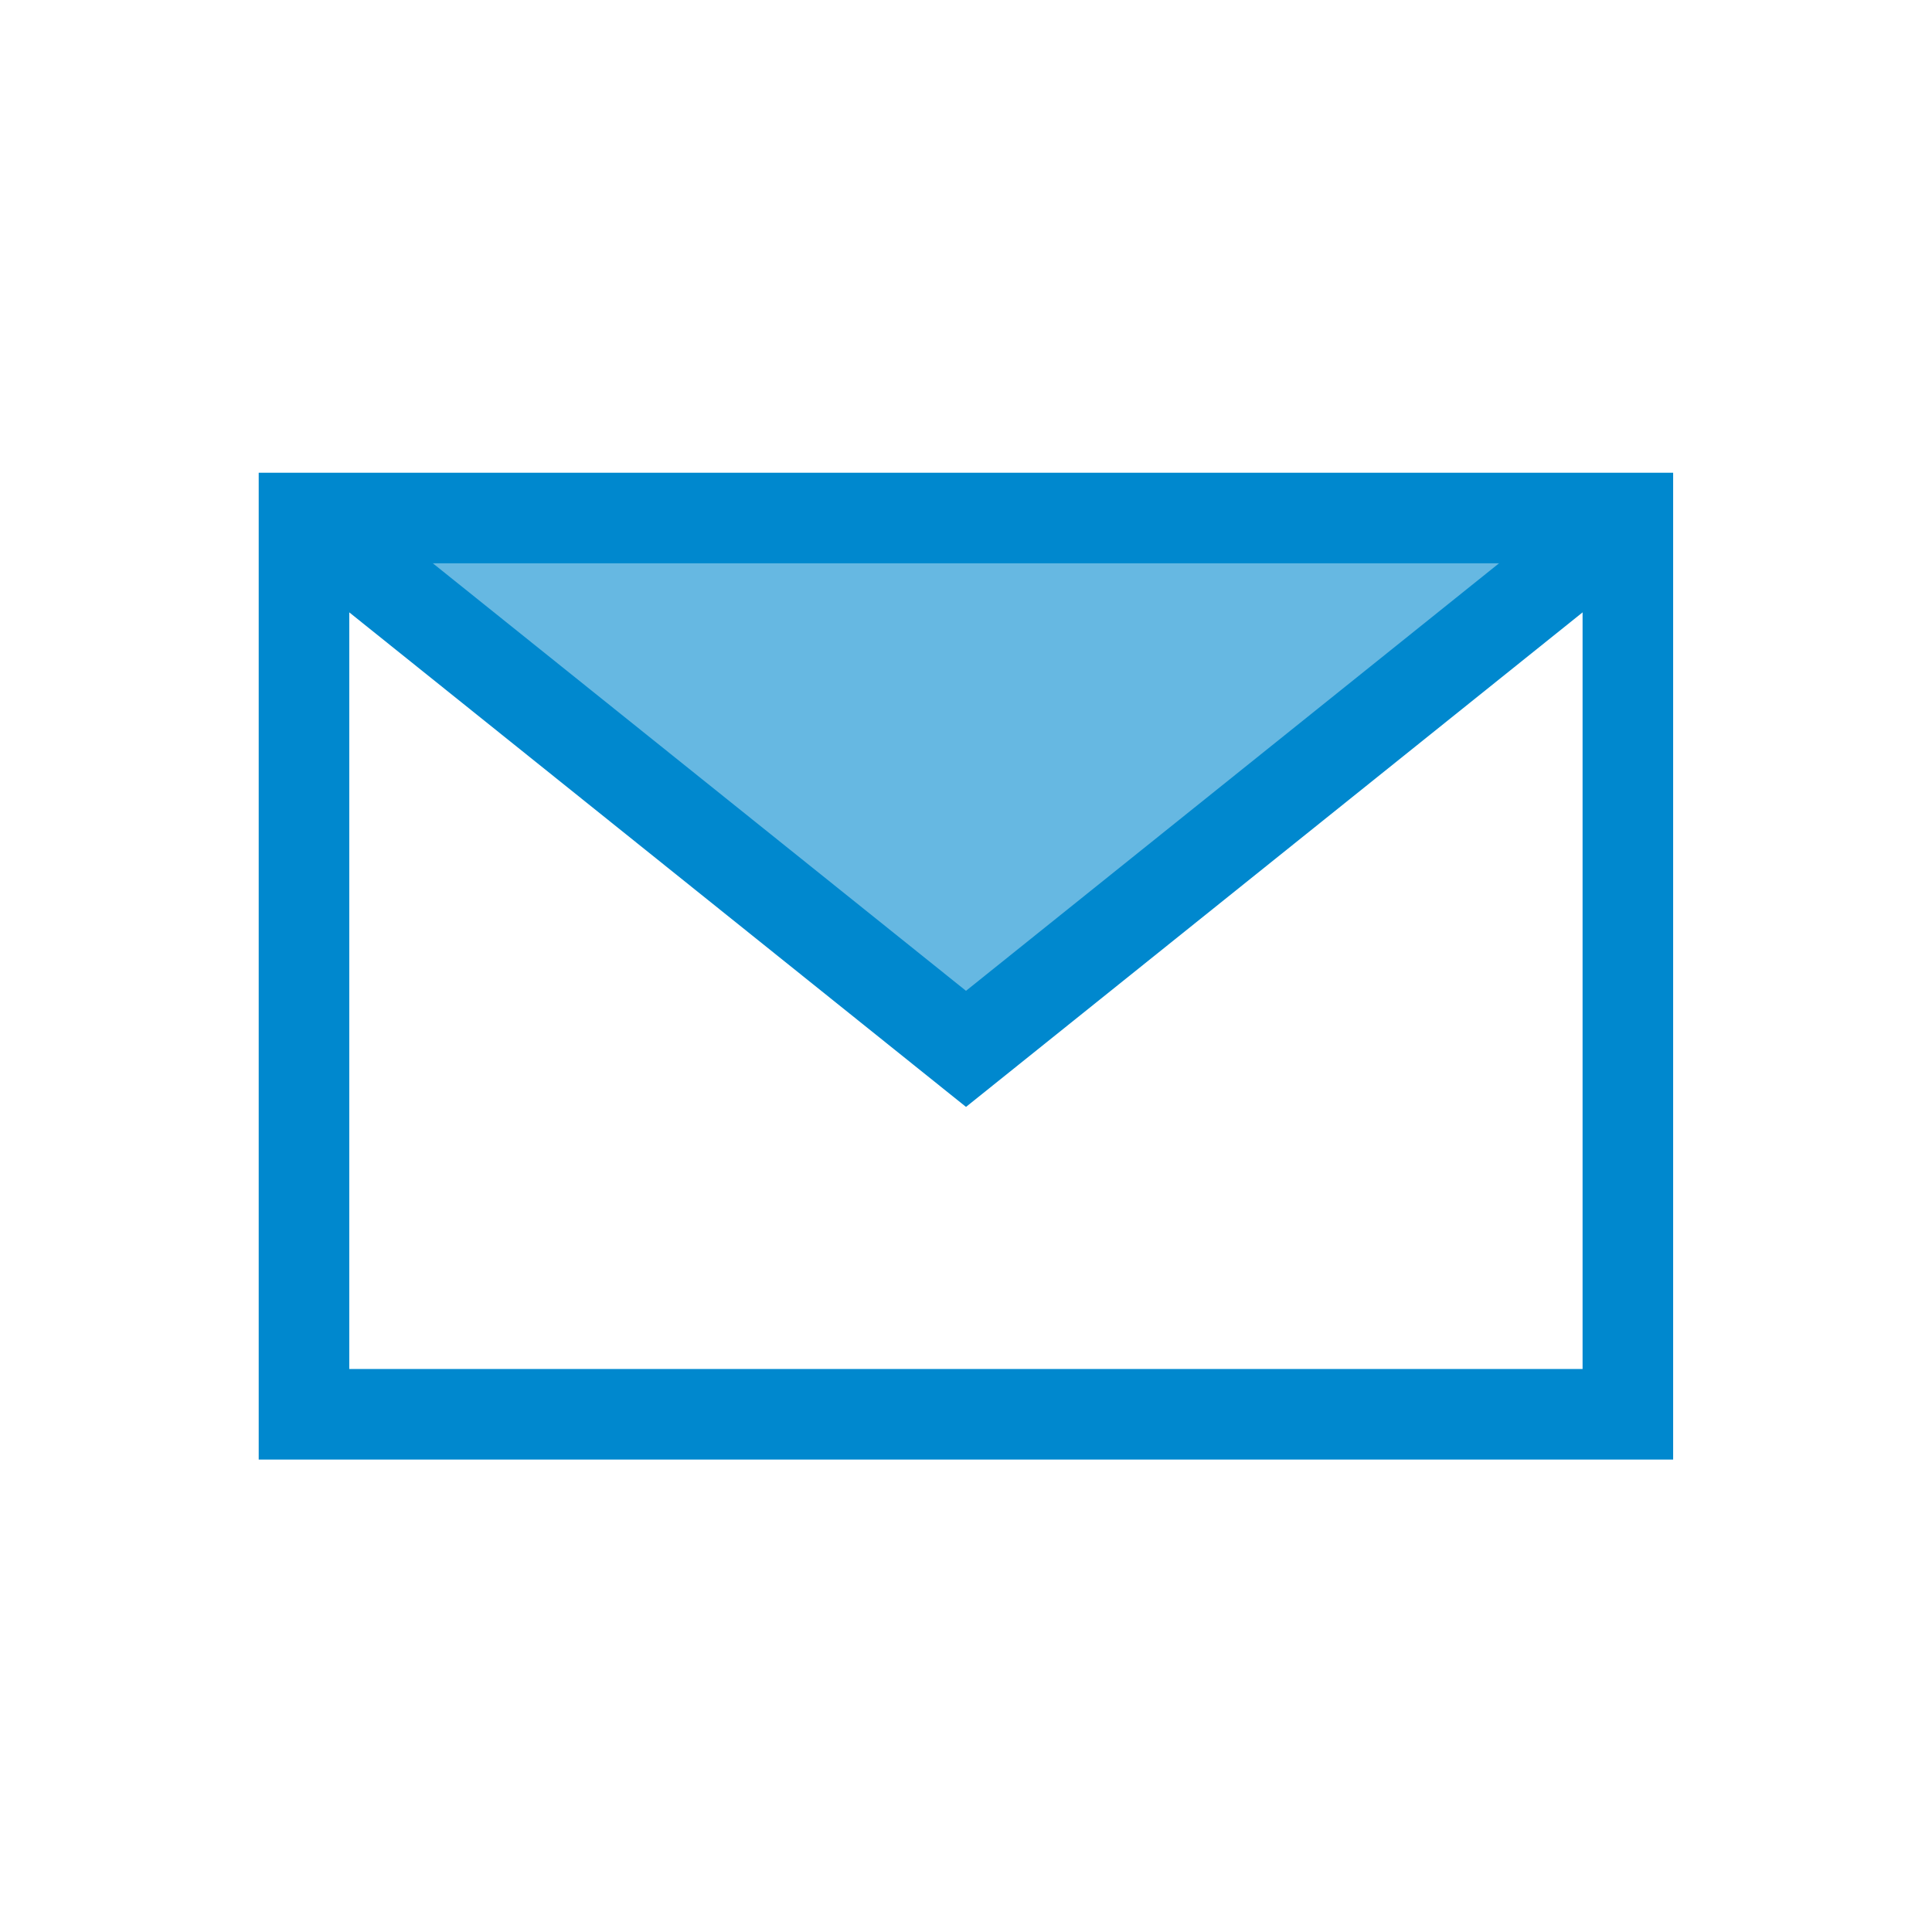
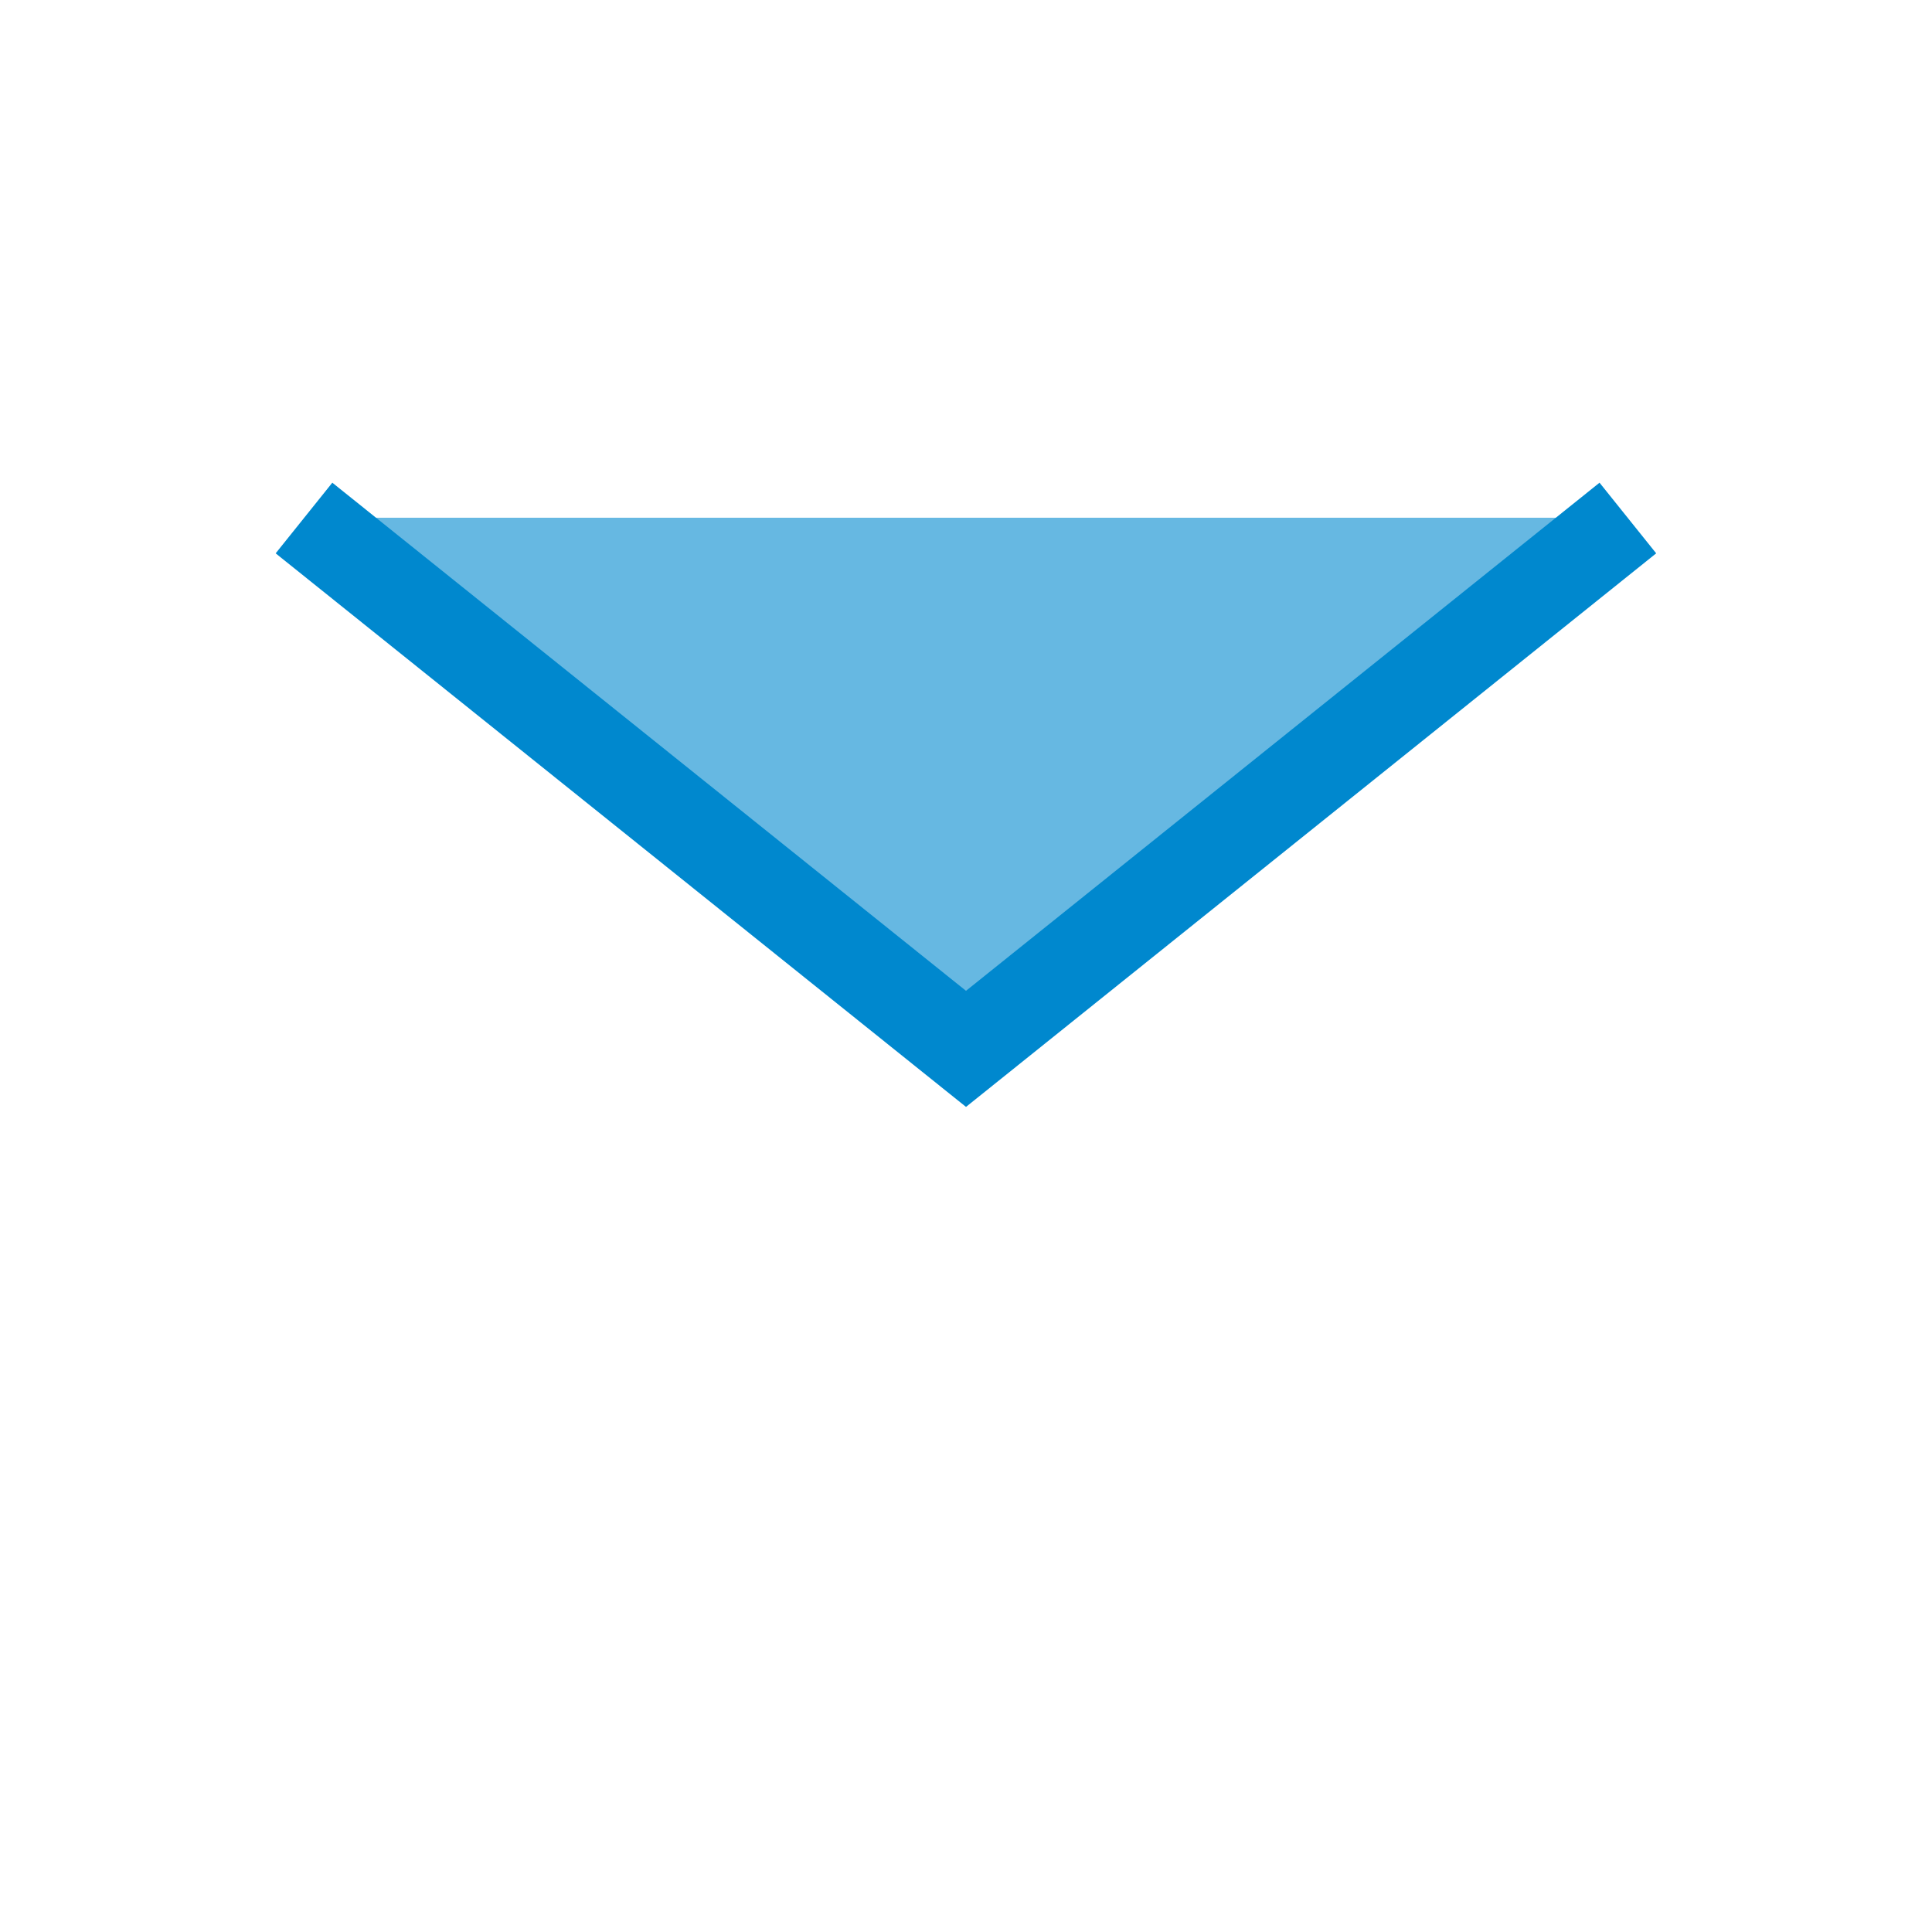
<svg xmlns="http://www.w3.org/2000/svg" viewBox="0 0 128 128">
  <defs>
    <style>.cls-1{fill:#66b8e2;}.cls-2{fill:none;stroke:#0088ce;stroke-miterlimit:10;stroke-width:6px;}</style>
  </defs>
  <title />
  <g data-name="Layer 5" id="Layer_5">
    <polygon class="cls-1" points="107.86 34.3 63.99 69.5 20.14 34.3 107.86 34.3" />
-     <rect class="cls-2" height="59.38" width="87.71" x="20.14" y="34.32" />
    <polyline class="cls-2" points="107.85 34.32 64 69.49 20.14 34.32" />
  </g>
</svg>